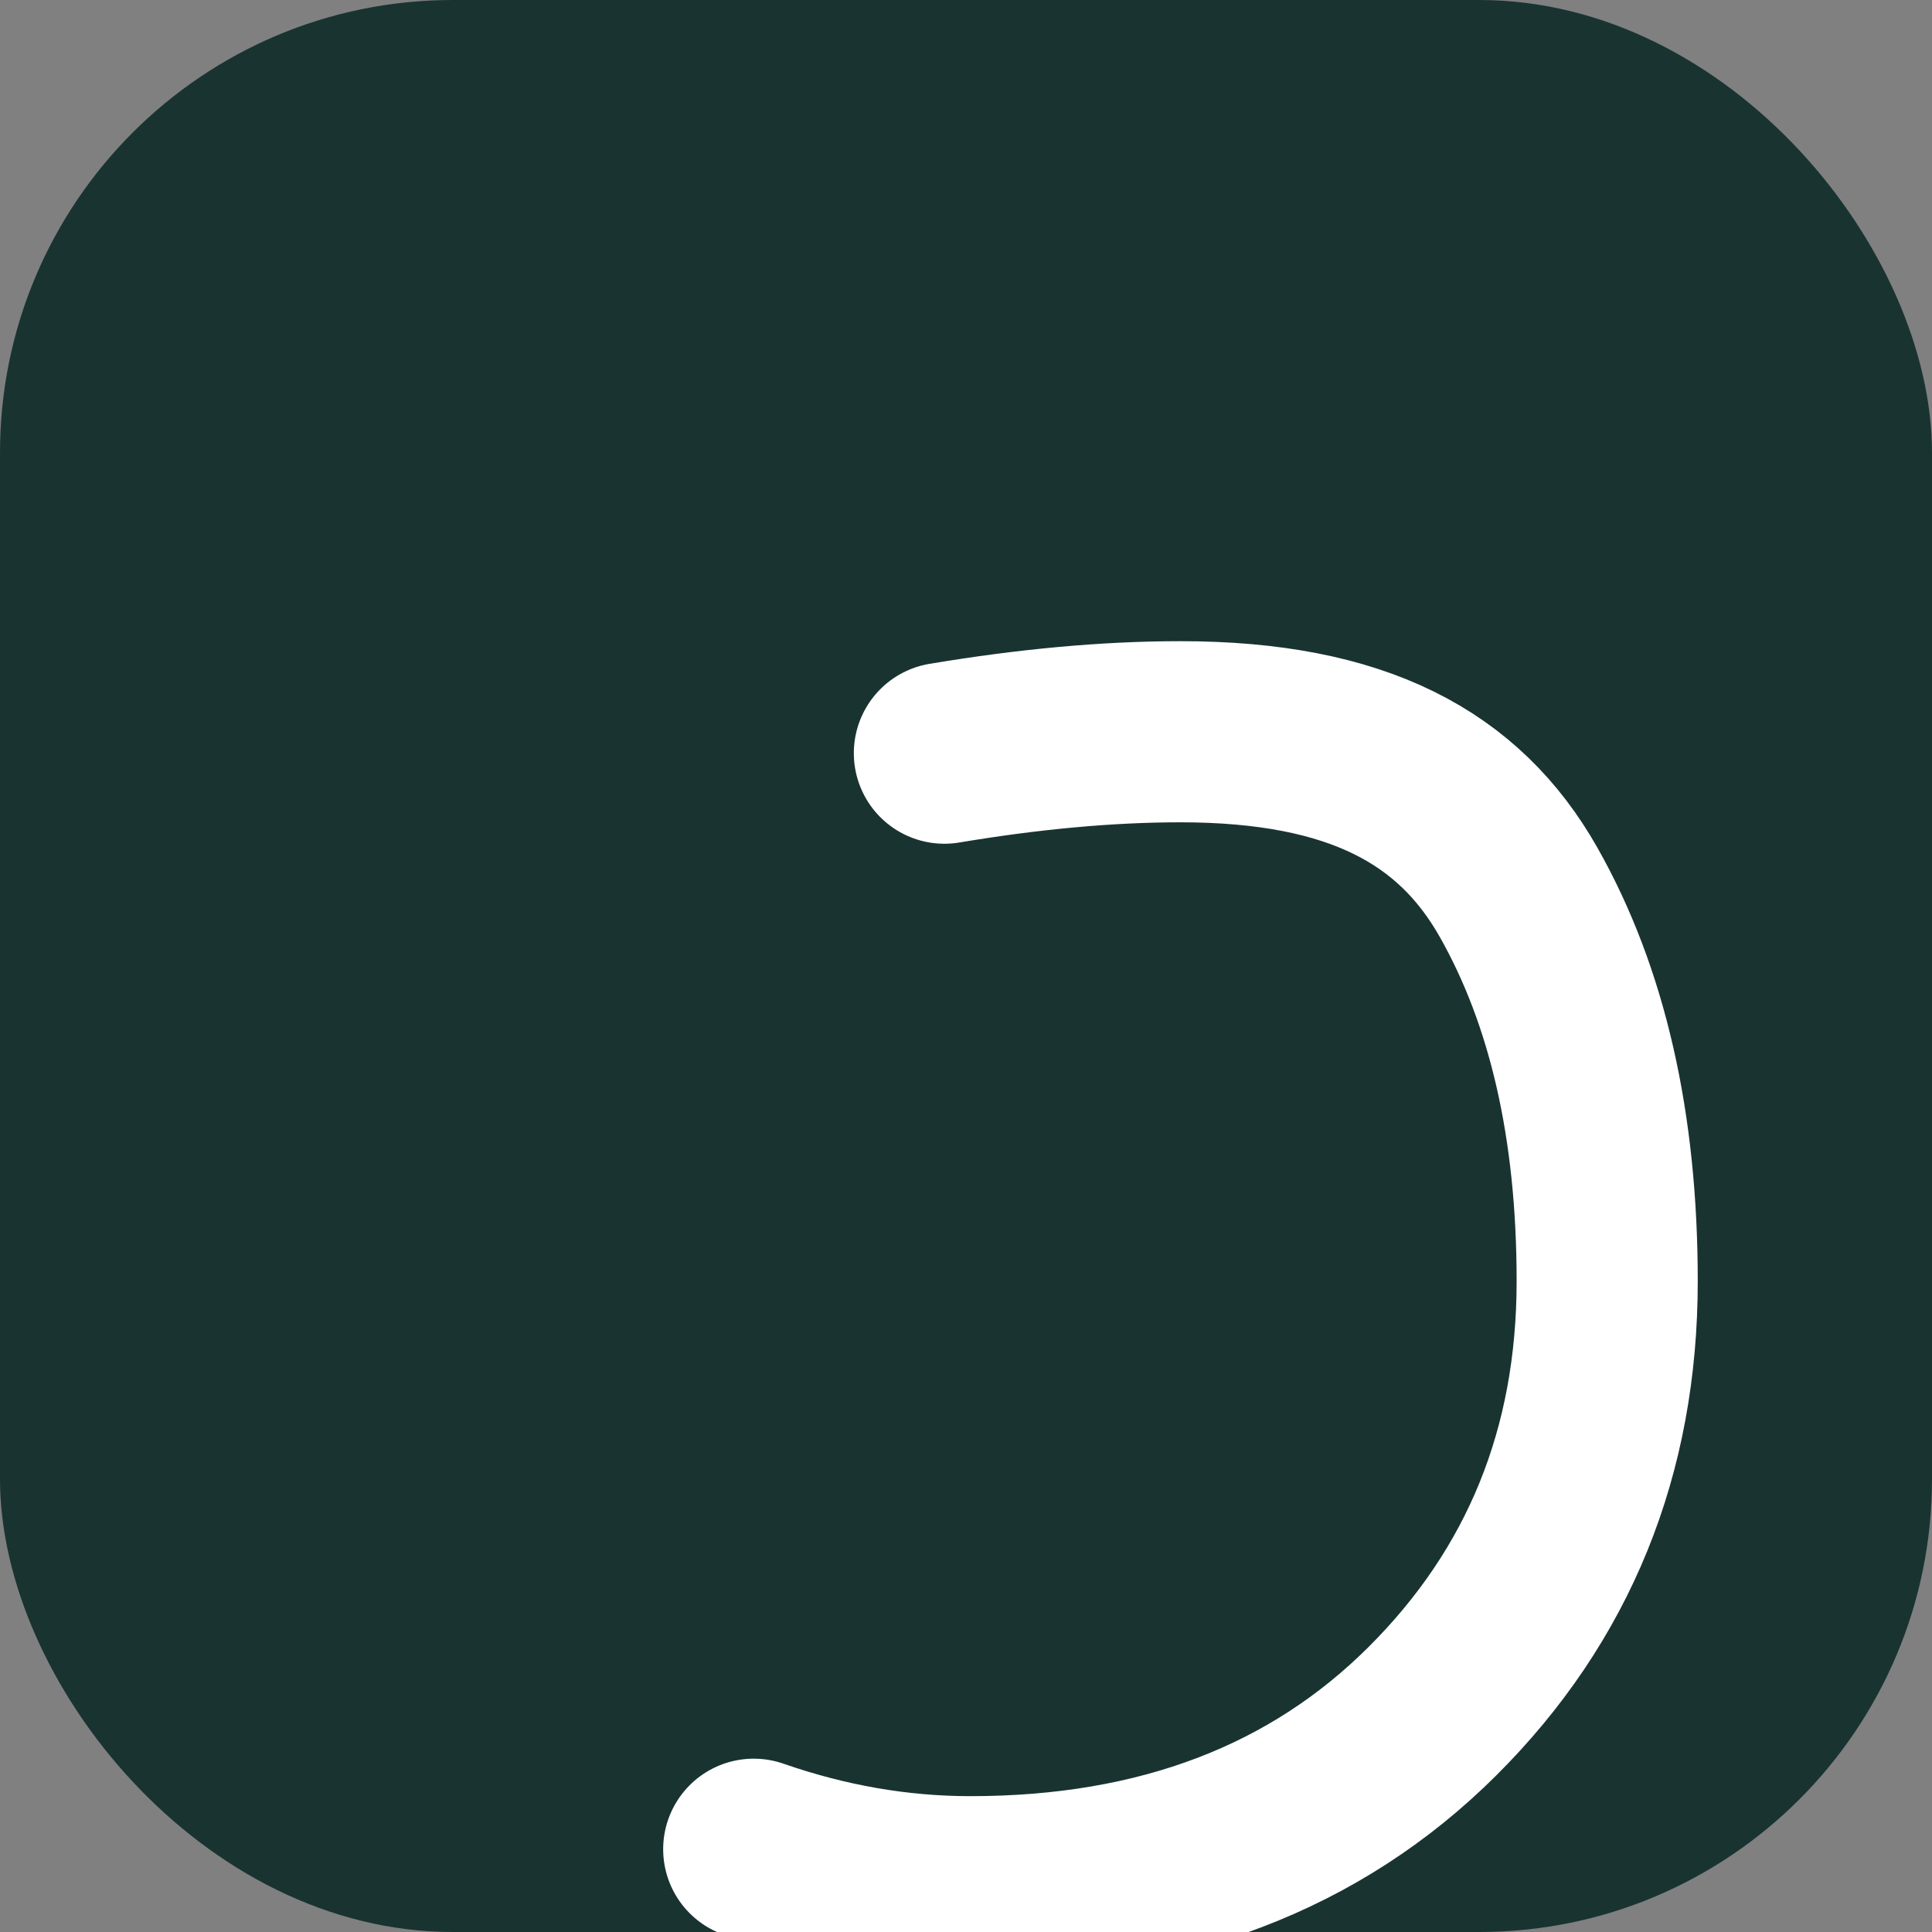
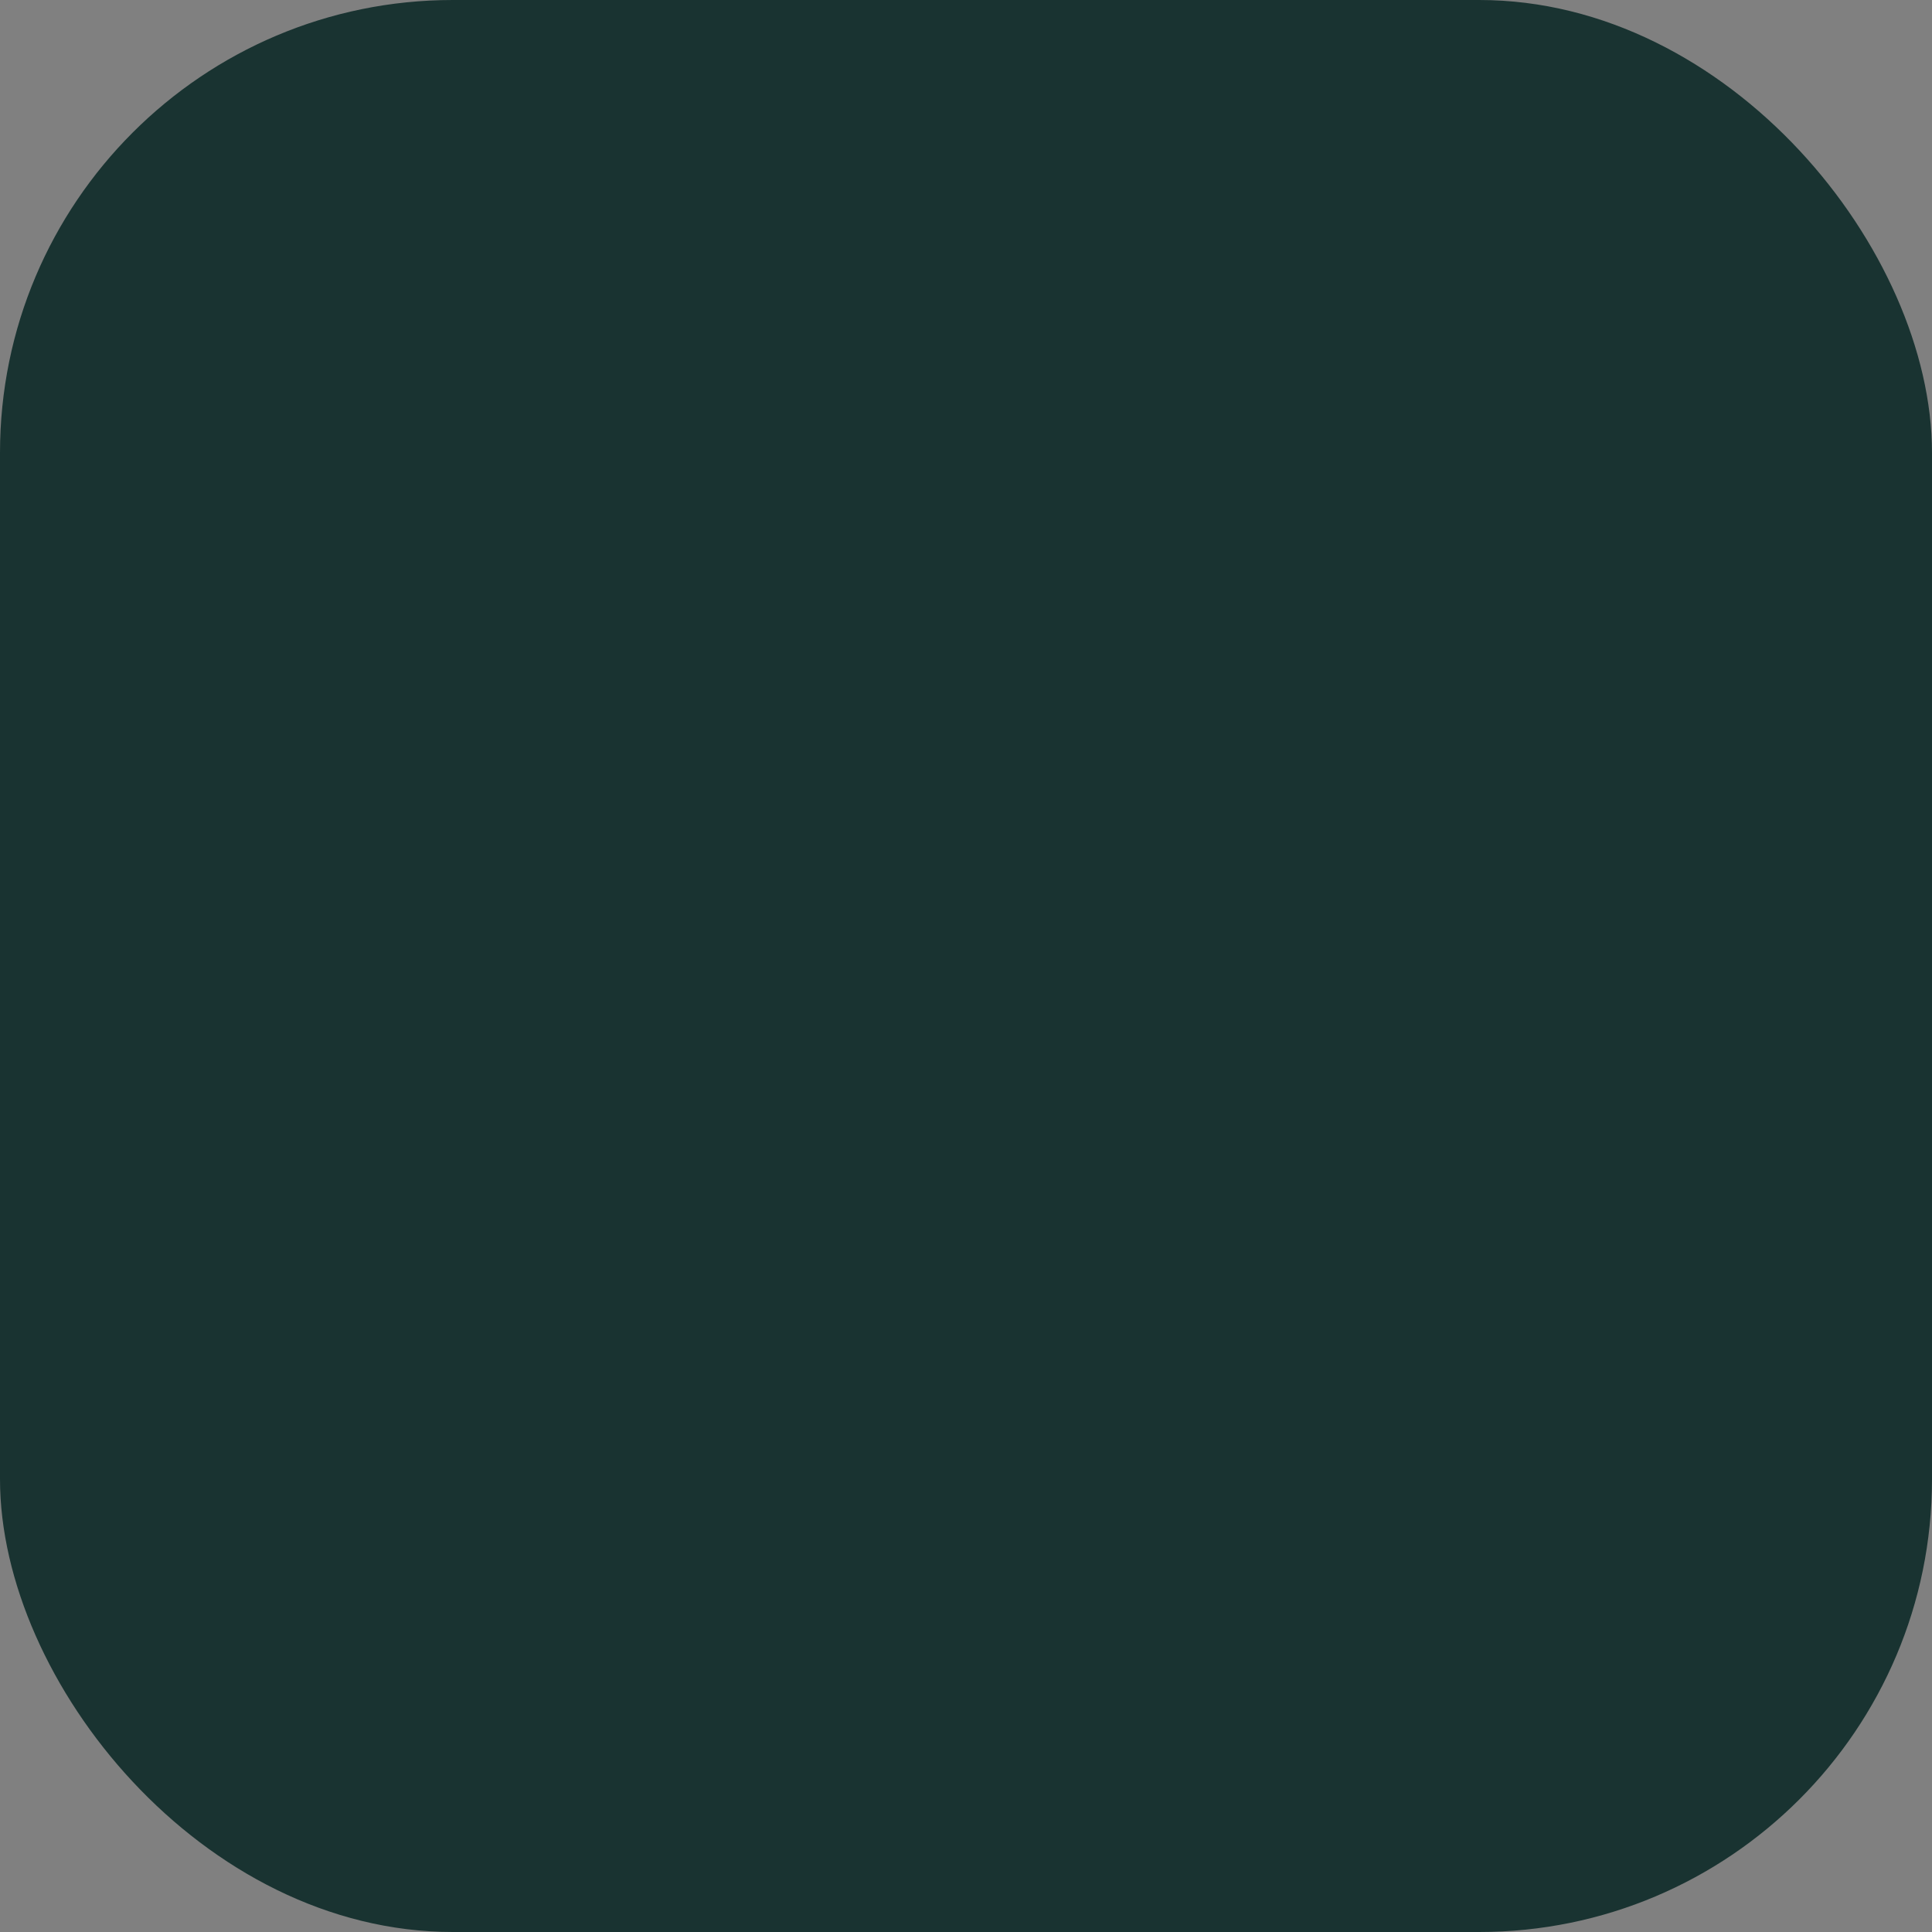
<svg xmlns="http://www.w3.org/2000/svg" width="256" height="256" viewBox="0 0 256 256" fill="none">
  <rect x="0" y="0" width="256" height="256" fill="#808080" stroke="none" />
  <rect width="256" height="256" rx="60" fill="#193331" />
-   <path d="M125.137 99.8C136.217 97.945 146.669 96.96 156.401 96.96C179.921 96.96 193.361 104.377 201.201 118.201C209.041 132.025 212.961 149.209 212.961 169.754C212.961 192.361 205.241 211.361 189.793 226.753C174.345 242.145 153.945 250.001 128.593 250.001C118.969 250.001 109.397 248.345 99.873 245.033" stroke="white" stroke-width="24" stroke-linecap="round" stroke-linejoin="round" />
</svg>